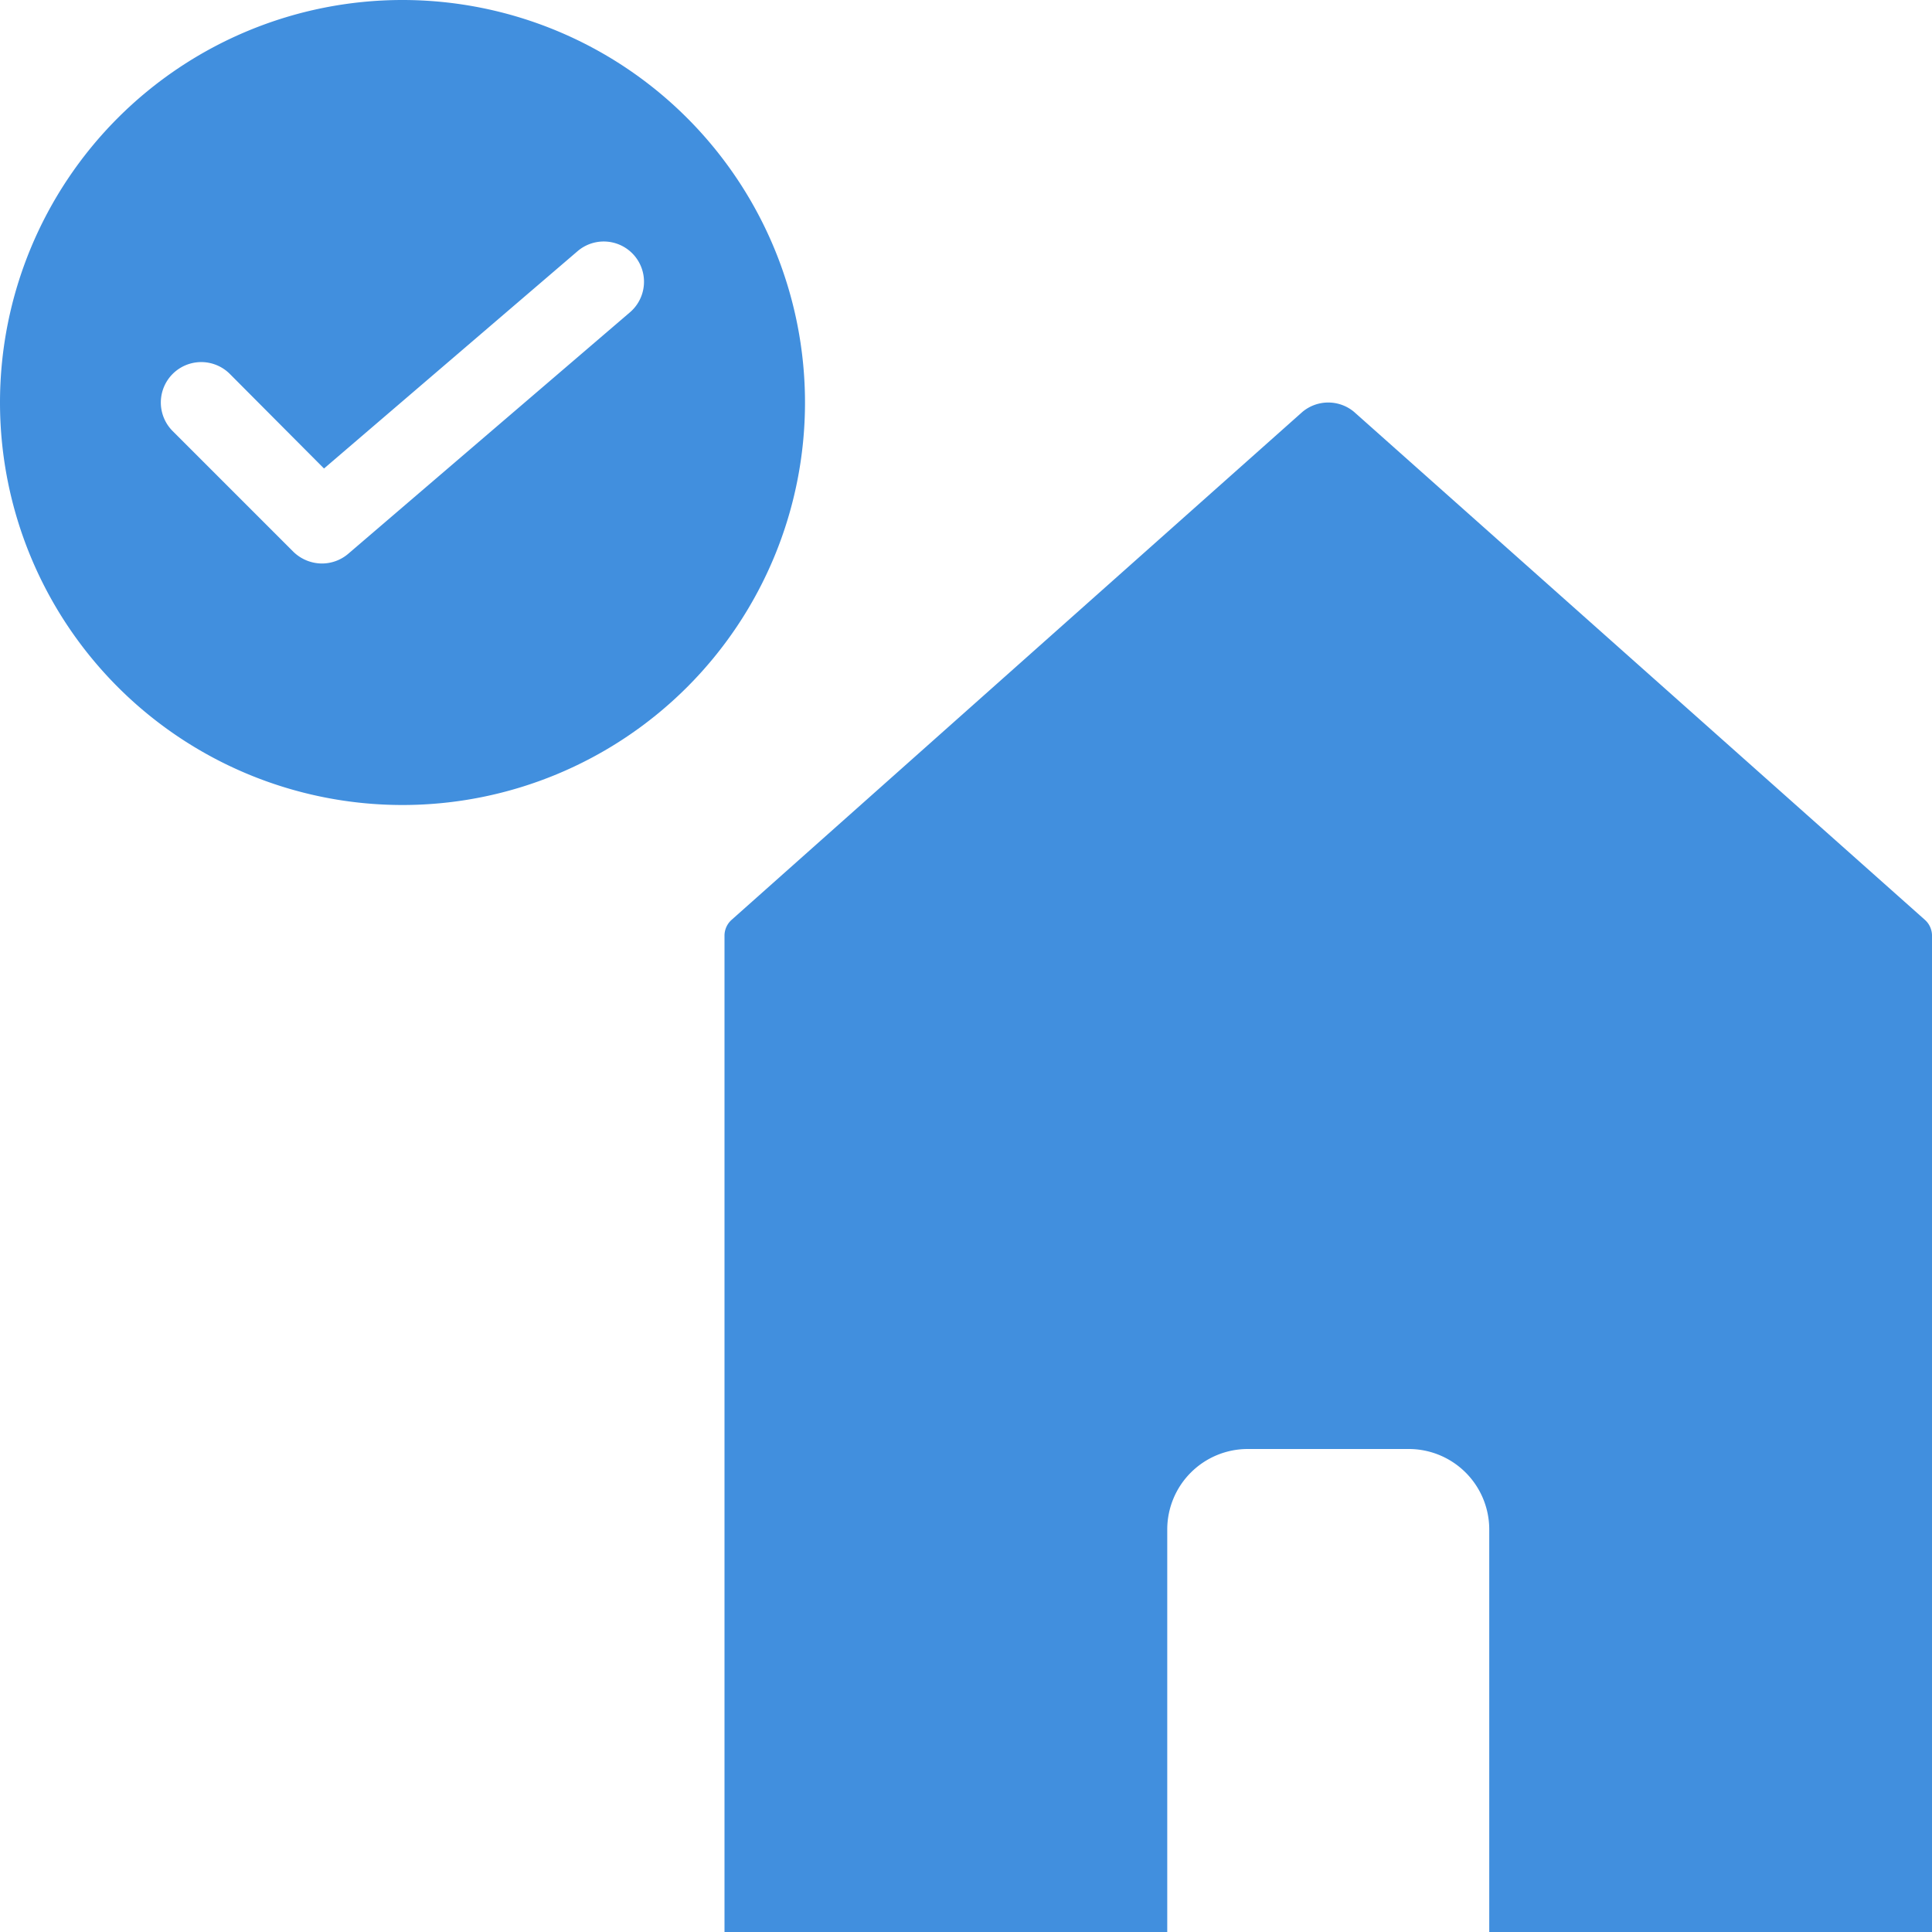
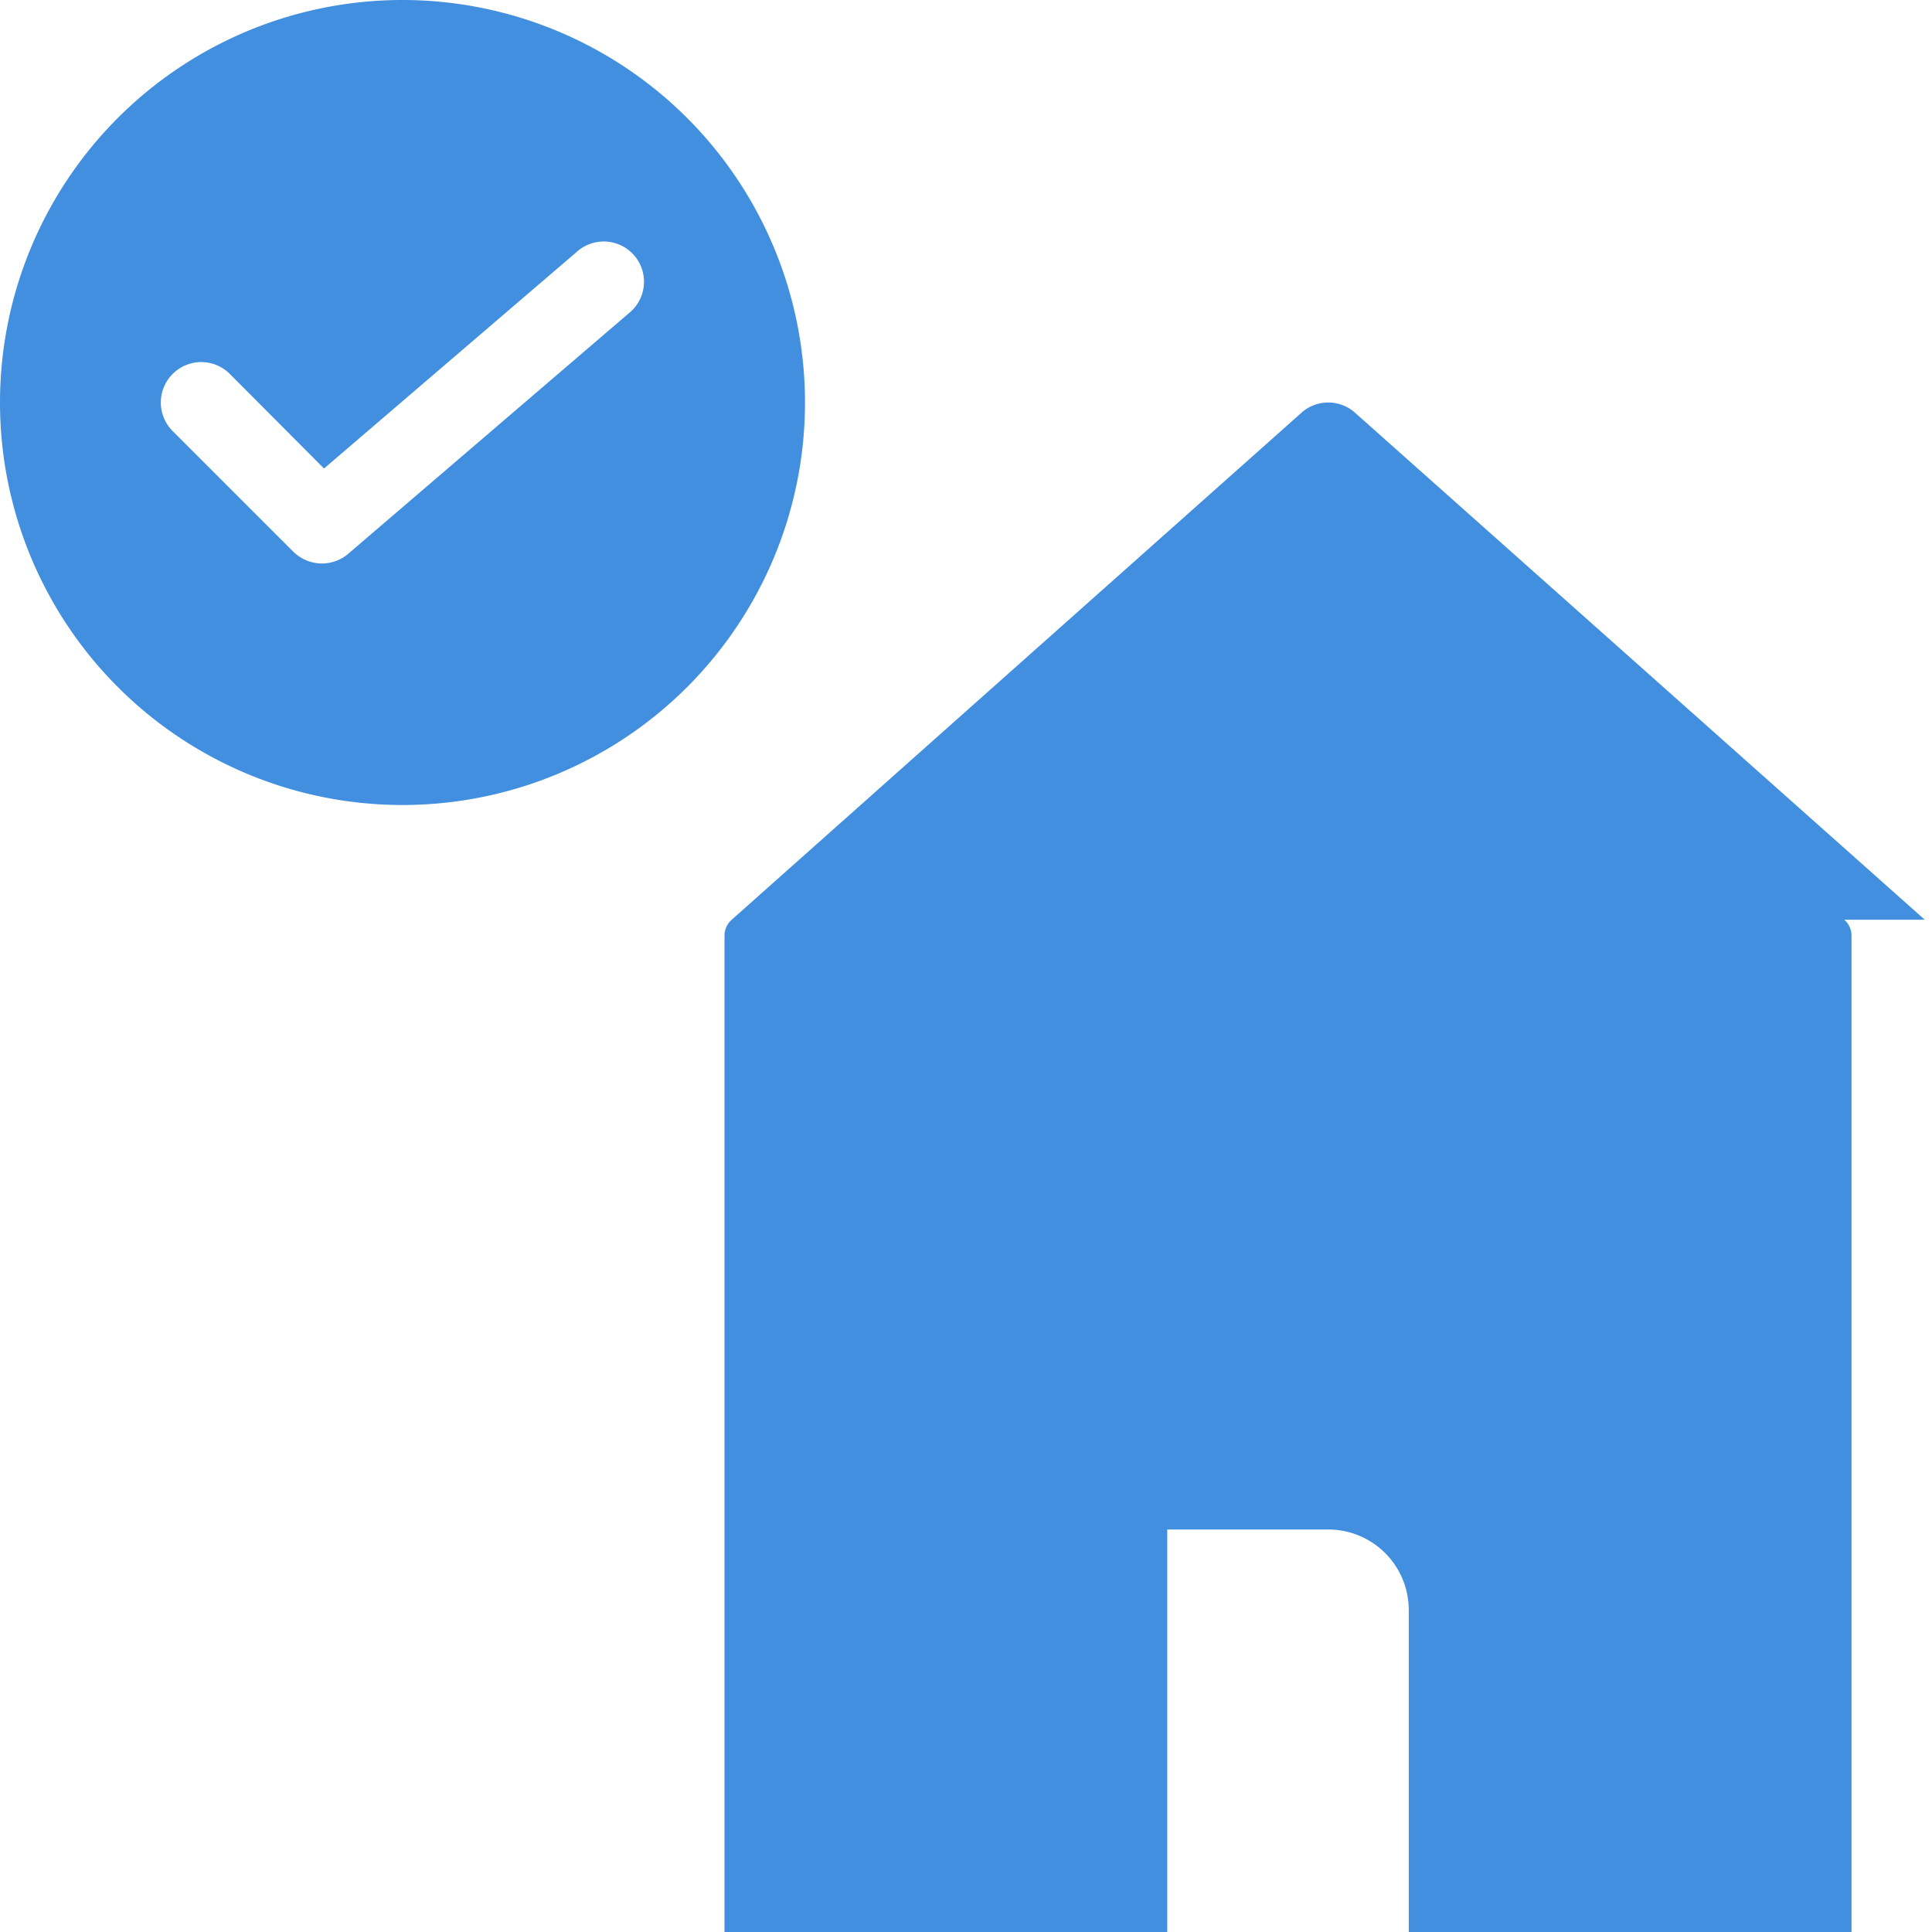
<svg xmlns="http://www.w3.org/2000/svg" viewBox="0 0 48 48">
  <g fill="#418fde" data-name="Layer 2">
-     <path d="M10 0a10 10 0 1 0 10 10A10.004 10.004 0 0 0 10 0zm5.65 7.76l-7 6A1.007 1.007 0 0 1 8 14a1.024 1.024 0 0 1-.71-.29l-3-3a1.004 1.004 0 0 1 1.42-1.42l2.34 2.35 6.3-5.4a1 1 0 0 1 1.3 1.52zM47.82 22.85L33.64 10.232a1 1 0 0 0-1.28 0L18.18 22.85a.528.528 0 0 0-.18.38V48h11V38a2 2 0 0 1 2-2h4a2 2 0 0 1 2 2v10h11V23.23a.528.528 0 0 0-.18-.38z" />
+     <path d="M10 0a10 10 0 1 0 10 10A10.004 10.004 0 0 0 10 0zm5.65 7.76l-7 6A1.007 1.007 0 0 1 8 14a1.024 1.024 0 0 1-.71-.29l-3-3a1.004 1.004 0 0 1 1.42-1.42l2.34 2.35 6.3-5.4a1 1 0 0 1 1.3 1.52zM47.82 22.85L33.64 10.232a1 1 0 0 0-1.28 0L18.18 22.85a.528.528 0 0 0-.18.38V48h11V38h4a2 2 0 0 1 2 2v10h11V23.23a.528.528 0 0 0-.18-.38z" />
  </g>
</svg>